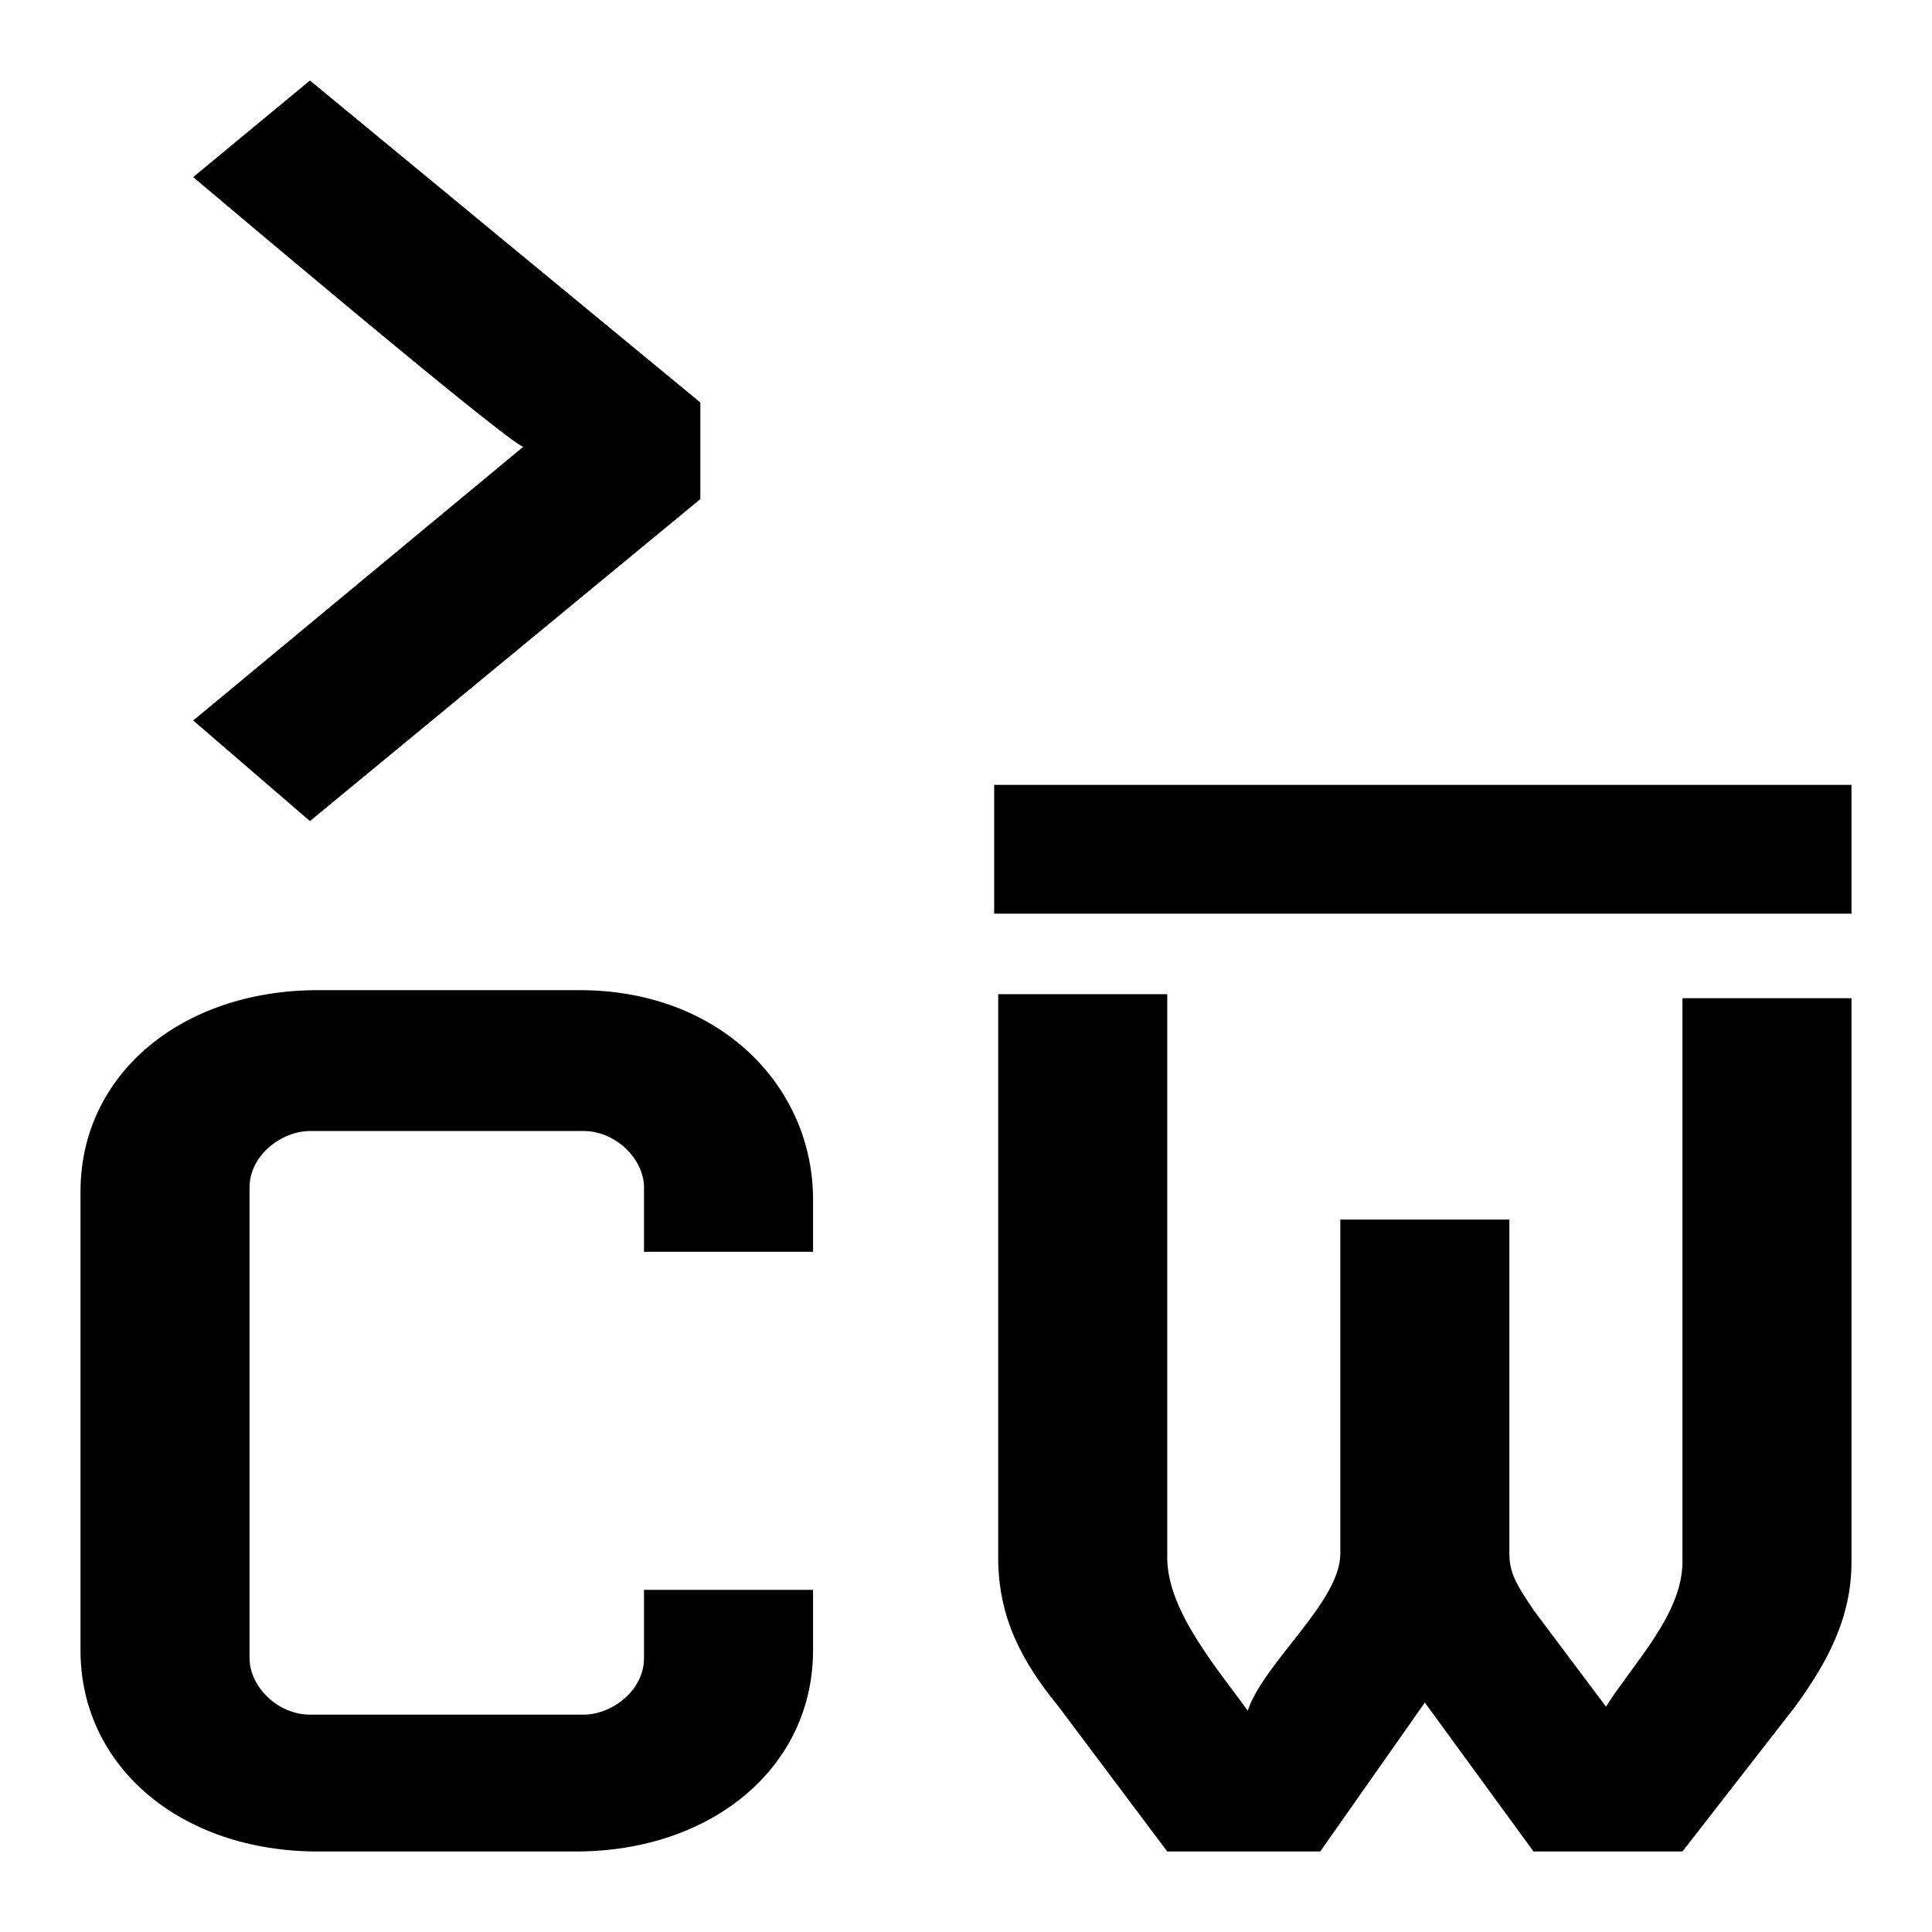
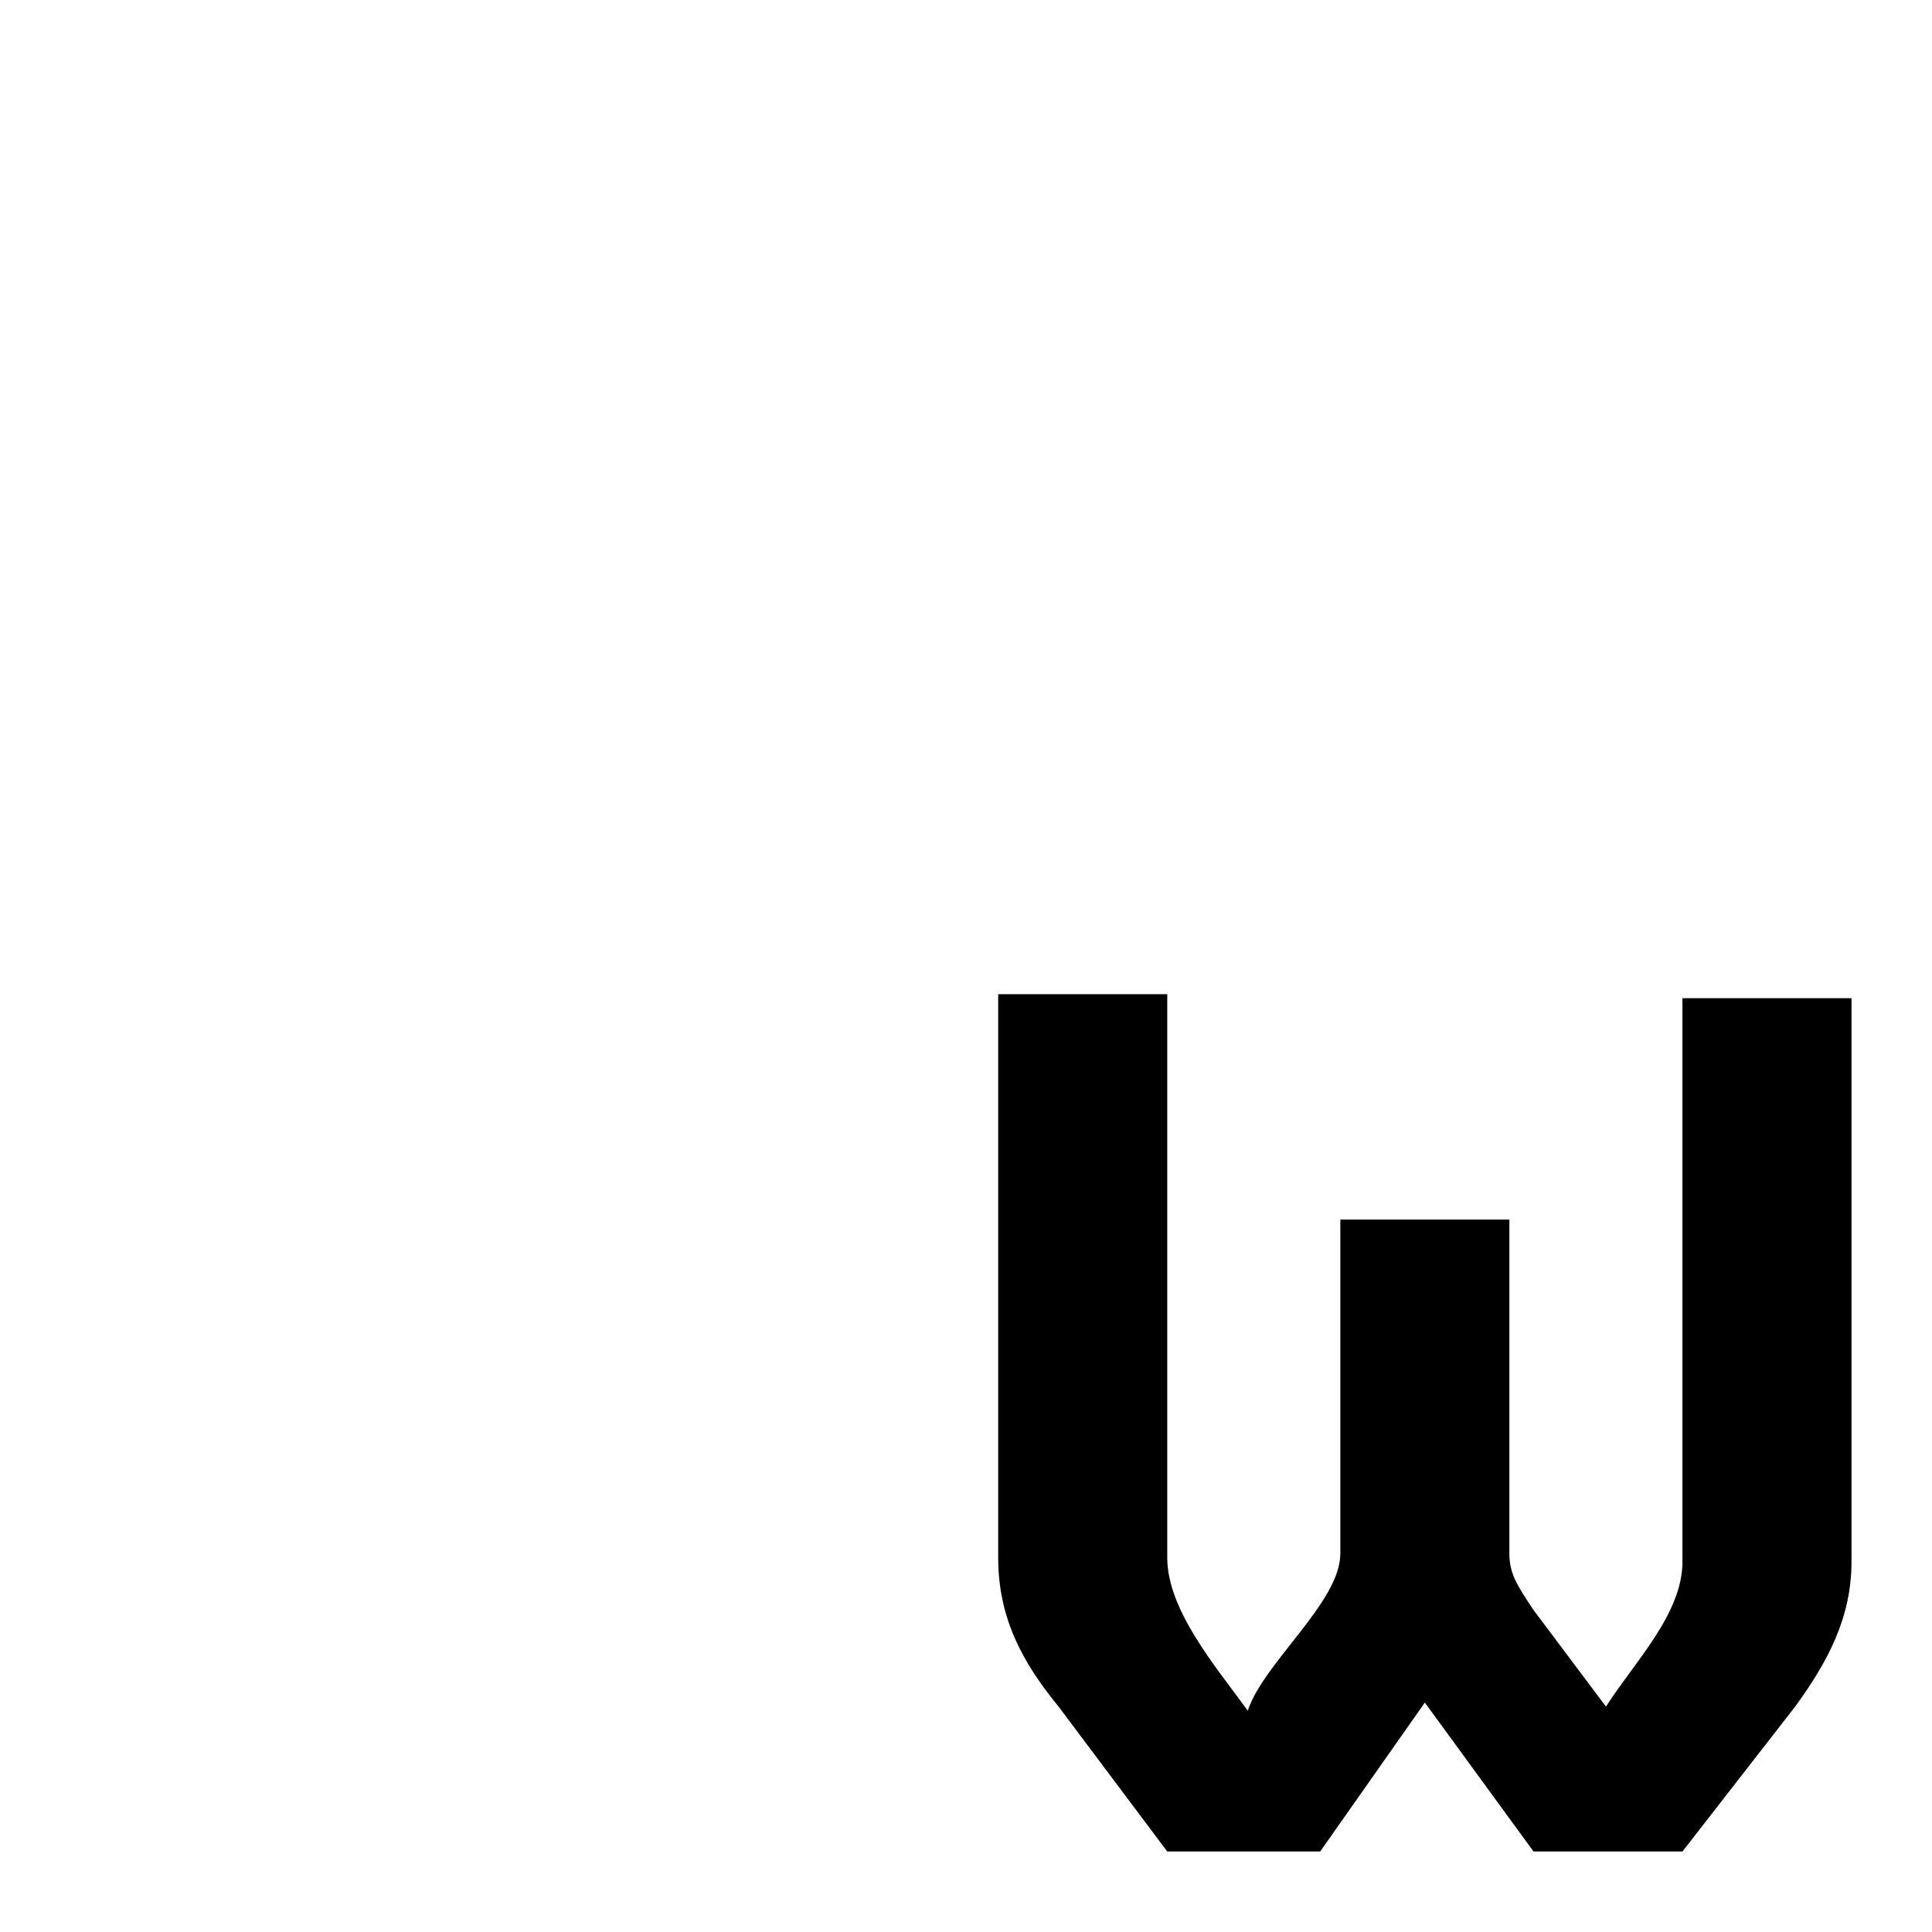
<svg xmlns="http://www.w3.org/2000/svg" class="logo-codersfail" version="1.1" id="Layer_1" x="0px" y="0px" viewBox="0 0 48 48" style="enable-background:new 0 0 48 48;" xml:space="preserve">
  <style type="text/css">
	.st0{fill:none;stroke-width:1.5;stroke-linecap:round;stroke-linejoin:round;}
	.st1{fill:none;stroke-width:1.5;stroke-linecap:round;stroke-miterlimit:10;}
	.logo-codersfail {
		animation: logo-codersfail 1s linear infinite;
		position: relative;
	}

	@keyframes logo-codersfail {
		0% { left: 0; fill: #EF4444; }
		3% { left: -8%; fill: #f97316; }
		6% { left: 8%; }
		9% { left: -8%; fill: #F59E0B; }
		12% { left: 8%; }
		15% { left: -8%; fill: #EAB308; }
		18% { left: 8%; }
		21% { left: -8%; fill: #14B8A6; }
		24% { left: 8%; }
		27% { left: -8%; fill: #84CC16; }
		30% { left: 8%; }
		33% { left: -8%; fill: #22C55E; }
		36% { left: 8%; }
		39% { left: 0; fill: #10B981; }
		42% { fill: #14B8A6; }
		48% { fill: #06B6D4; }
		54% { fill: #0EA5E9; }
		60% { fill: #3B82F6; }
		66% { fill: #6366F1; }
		72% { fill: #8B5CF6; }
		78% { fill: #A855F7; }
		84% { fill: #ff0; }
		90% { fill: #ff0; }
		96% { fill: #ff0; }
	}
</style>
-   <path d="M7.7,20.4l-2.9-2.5l8.2-6.8c-0.4-0.1-8.2-6.7-8.2-6.7L7.7,2l9.7,8v2.4L7.7,20.4z" />
-   <path d="M24.7,22.7v-3.2H46v3.2H24.7z" />
-   <path d="M14.3,46H7.9c-3.4,0-5.9-2.1-5.9-5V29.6c0-2.9,2.5-5,5.9-5h6.5c3.5,0,5.8,2.4,5.8,5.2v1.3h-4.2v-1.6c0-0.7-0.7-1.4-1.5-1.4  H7.7c-0.7,0-1.5,0.6-1.5,1.4v11.7c0,0.7,0.7,1.4,1.5,1.4h6.8c0.7,0,1.5-0.6,1.5-1.4v-1.7h4.2v1.5C20.2,43.9,17.7,46,14.3,46z" />
  <path d="M44.6,42.4L41.8,46h-3.7l-2.7-3.7L32.8,46H29l-2.7-3.6c-0.9-1.1-1.5-2.2-1.5-3.7v-14H29v14c0,1.3,1.2,2.7,2,3.8  c0.4-1.2,2.3-2.7,2.3-3.9v-8.3h4.2v8.3c0,0.5,0.2,0.8,0.6,1.4l1.8,2.4c0.7-1.1,1.9-2.3,1.9-3.6v-14H46v14  C46,40.2,45.4,41.3,44.6,42.4z" />
</svg>